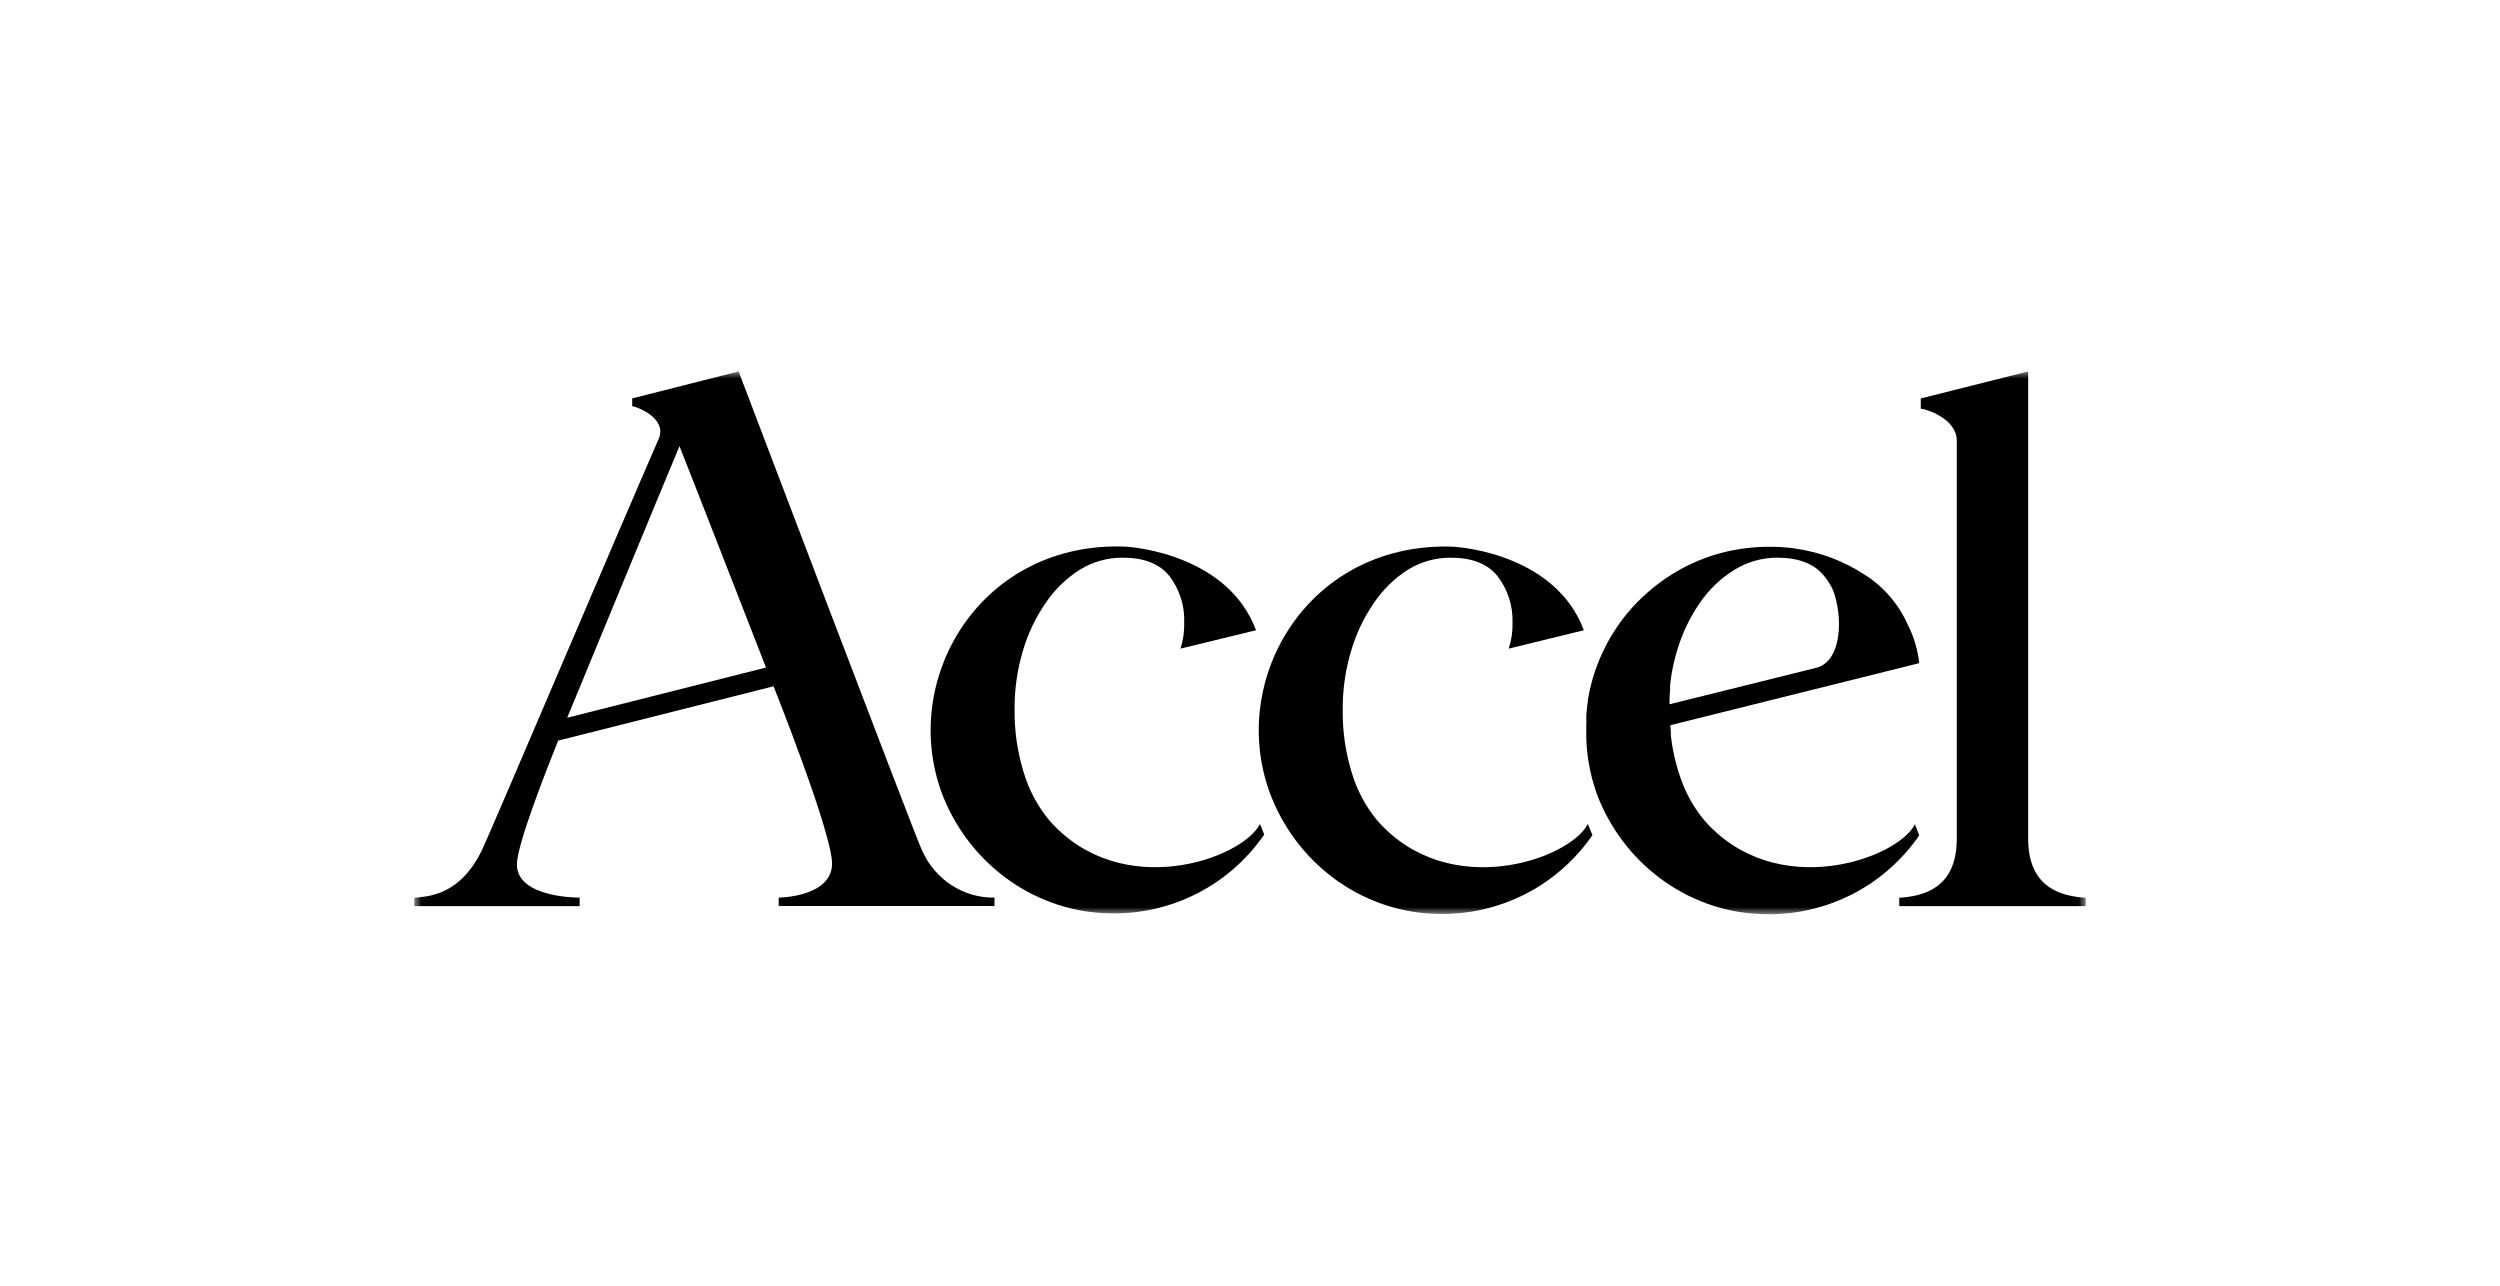
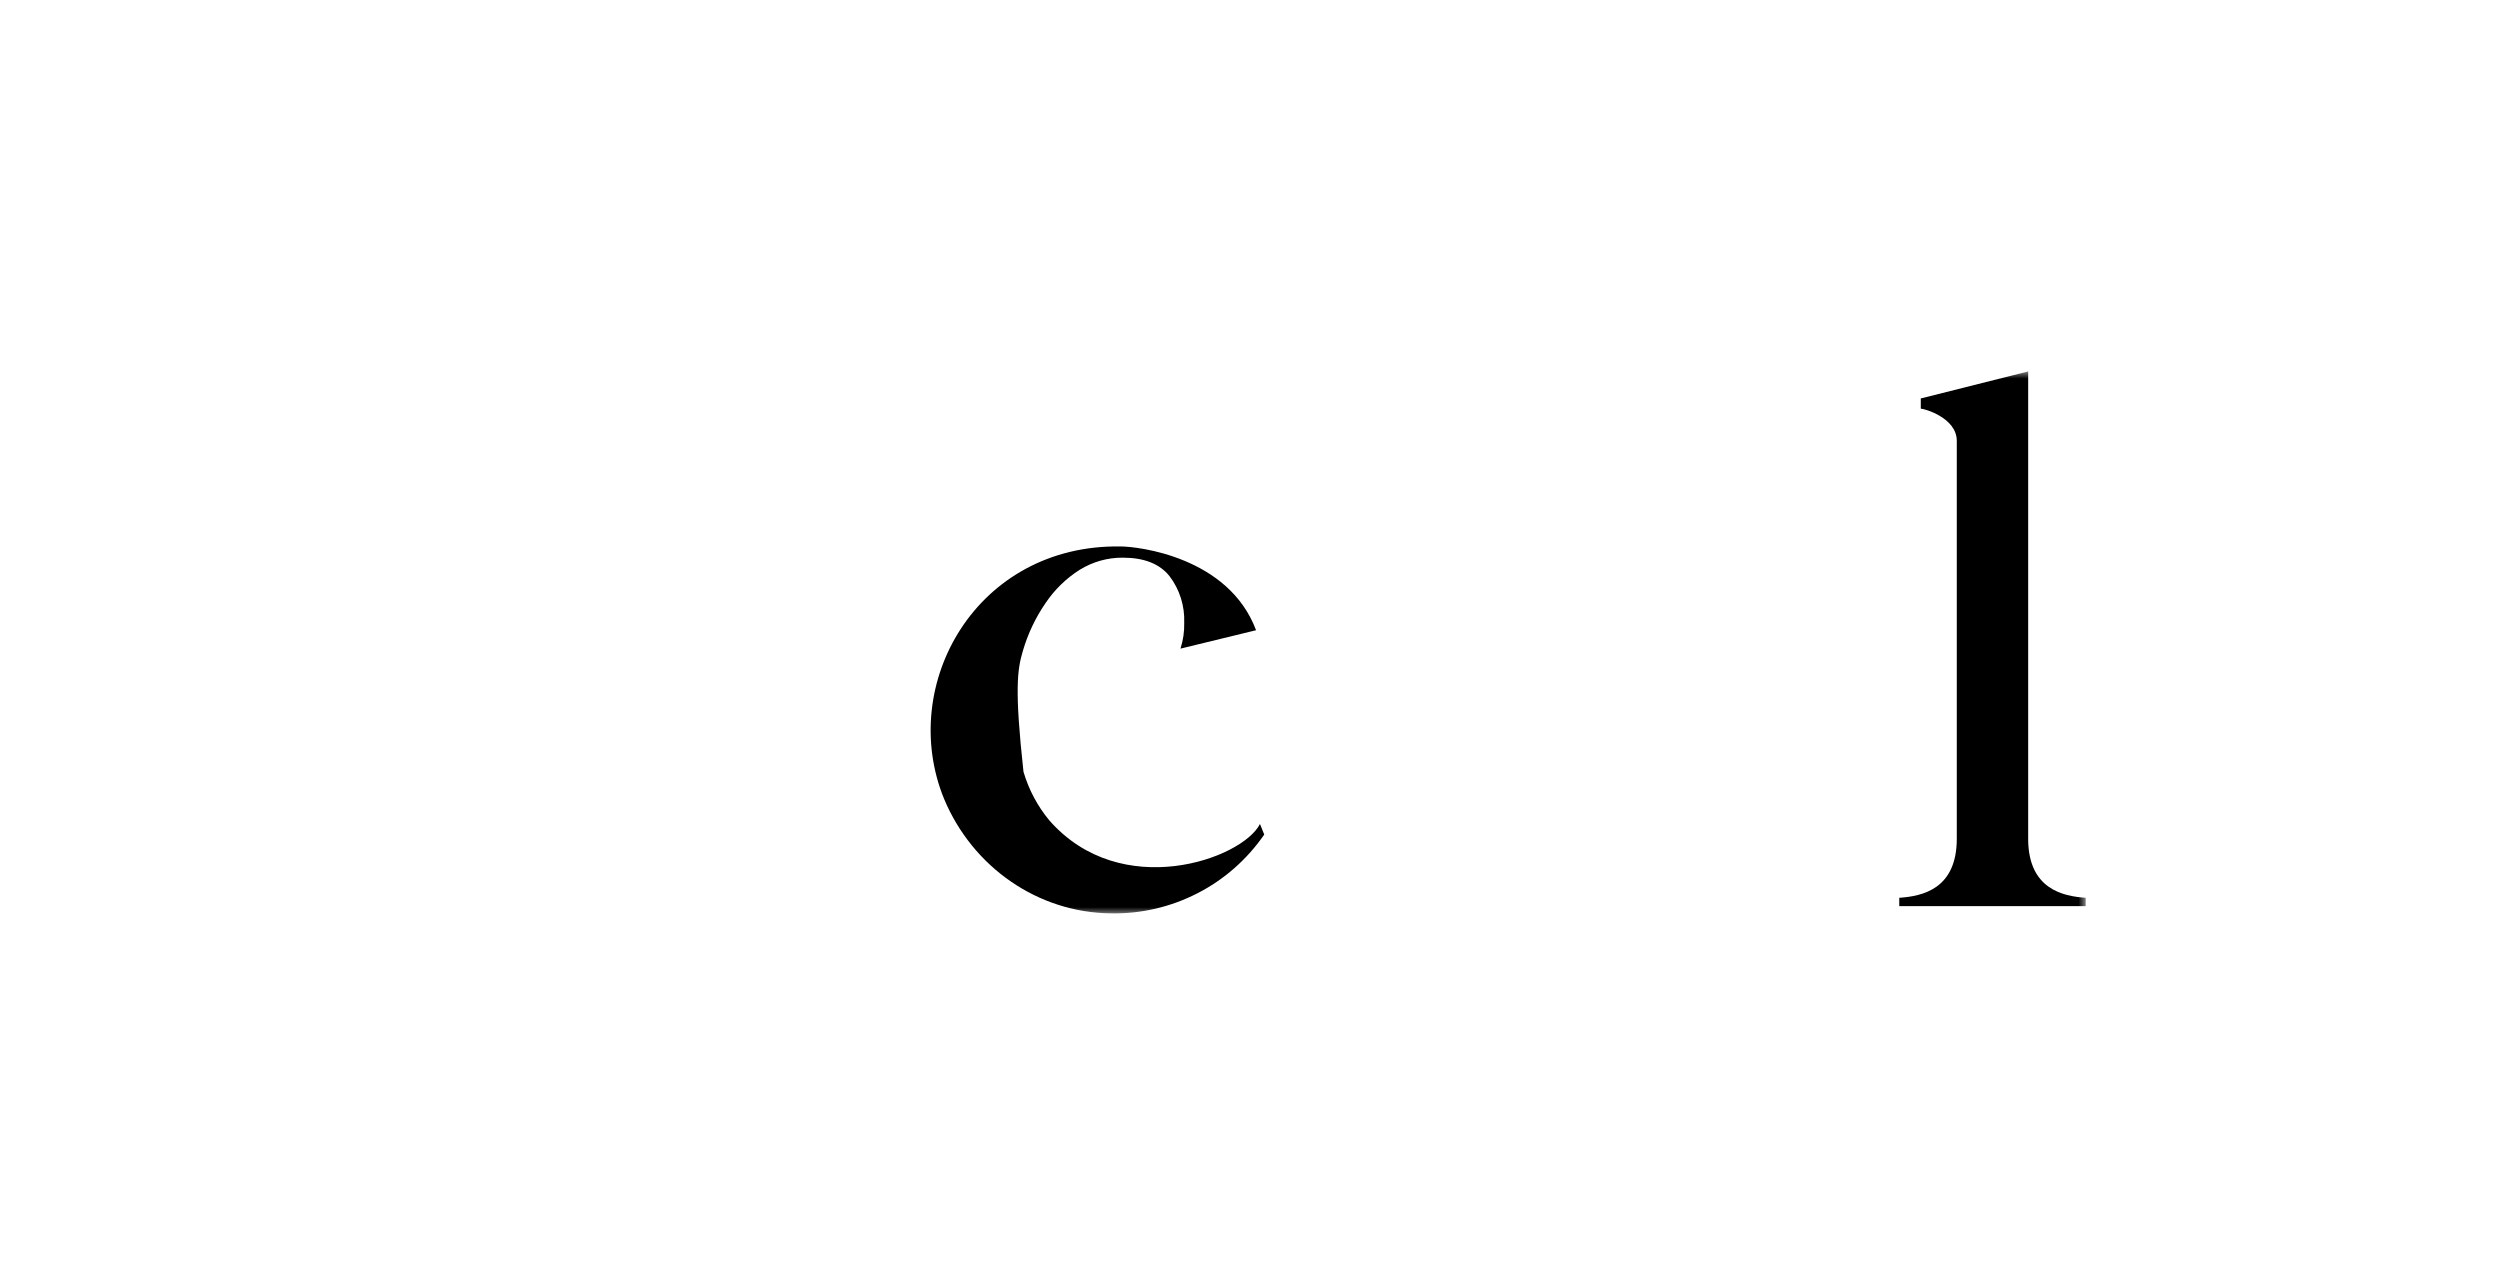
<svg xmlns="http://www.w3.org/2000/svg" width="175" height="90" viewBox="0 0 175 90" fill="none">
  <mask id="mask0_1220_353" style="mask-type:luminance" maskUnits="userSpaceOnUse" x="29" y="26" width="117" height="38">
    <path d="M146 64V26L29 26V64H146Z" fill="white" />
  </mask>
  <g mask="url(#mask0_1220_353)">
-     <path d="M119.298 57.416C118.531 56.498 117.947 55.432 117.58 54.281L117.48 53.991L117.381 53.637L117.319 53.418L117.219 53.013L117.169 52.775C117.119 52.549 117.076 52.311 117.038 52.073C117.031 51.987 117.019 51.9 117.001 51.815L116.951 51.397C116.961 51.305 116.961 51.212 116.951 51.12L116.92 50.766L134.346 46.421C134.244 45.488 133.975 44.582 133.555 43.75C132.909 42.294 131.858 41.07 130.537 40.235C129.073 39.278 127.429 38.654 125.714 38.407L125.421 38.362C124.387 38.244 123.344 38.244 122.31 38.362C119.566 38.669 116.989 39.879 114.96 41.812C112.956 43.698 111.615 46.222 111.151 48.983V49.093C111.12 49.273 111.095 49.447 111.076 49.646C111.058 49.846 111.076 49.871 111.039 50C111.047 50.099 111.047 50.198 111.039 50.296C111.052 50.468 111.052 50.64 111.039 50.811V51.642C111.08 53.132 111.383 54.603 111.935 55.98C113.942 60.795 118.528 63.947 123.598 63.994C125.7 64.038 127.782 63.556 129.666 62.591C131.529 61.639 133.137 60.226 134.346 58.478L134.047 57.699C132.815 60.132 124.314 63.157 119.298 57.416ZM127.226 46.724L116.864 49.299C116.864 48.977 116.864 48.655 116.908 48.352V48.256C116.903 48.153 116.903 48.05 116.908 47.947L116.958 47.528C117.052 46.859 117.197 46.198 117.393 45.552C117.745 44.354 118.283 43.224 118.986 42.205C119.628 41.267 120.453 40.477 121.407 39.888C122.321 39.323 123.368 39.029 124.432 39.038C125.917 39.038 127.004 39.467 127.693 40.325C127.944 40.625 128.153 40.958 128.315 41.317C129.006 43.138 128.956 46.17 127.226 46.724Z" fill="black" />
-     <path d="M88.198 57.679C86.953 60.138 78.465 63.157 73.448 57.421C72.626 56.43 72.011 55.273 71.644 54.023C71.211 52.605 71.001 51.125 71.021 49.639C71.012 48.251 71.209 46.87 71.606 45.545C71.958 44.347 72.496 43.217 73.2 42.198C73.83 41.267 74.639 40.48 75.577 39.887C76.49 39.323 77.537 39.028 78.601 39.037C80.087 39.037 81.174 39.467 81.862 40.325C82.572 41.252 82.939 42.412 82.895 43.595C82.91 44.209 82.822 44.821 82.634 45.404L87.924 44.116C86.001 38.967 79.628 38.252 78.452 38.252C68.358 38.085 62.819 47.907 66.08 55.909C68.089 60.727 72.676 63.882 77.749 63.935C79.851 63.979 81.933 63.498 83.817 62.532C85.68 61.581 87.288 60.168 88.497 58.419L88.198 57.679Z" fill="black" />
-     <path d="M111.148 57.68C109.903 60.139 101.415 63.158 96.398 57.423C95.585 56.438 94.976 55.289 94.612 54.05C94.18 52.632 93.969 51.152 93.99 49.666C93.981 48.278 94.178 46.898 94.575 45.572C94.925 44.375 95.461 43.244 96.162 42.225C96.791 41.286 97.6 40.49 98.539 39.888C99.453 39.323 100.5 39.03 101.564 39.039C103.045 39.039 104.132 39.468 104.825 40.326C105.541 41.251 105.915 42.412 105.877 43.596C105.893 44.211 105.802 44.824 105.609 45.405L110.868 44.117C108.957 38.968 102.585 38.26 101.421 38.26C91.326 38.093 85.788 47.915 89.049 55.916C91.045 60.747 95.632 63.917 100.711 63.975C102.818 64.021 104.904 63.54 106.792 62.572C108.655 61.62 110.263 60.207 111.472 58.459L111.148 57.68Z" fill="black" />
+     <path d="M88.198 57.679C86.953 60.138 78.465 63.157 73.448 57.421C72.626 56.43 72.011 55.273 71.644 54.023C71.012 48.251 71.209 46.87 71.606 45.545C71.958 44.347 72.496 43.217 73.2 42.198C73.83 41.267 74.639 40.48 75.577 39.887C76.49 39.323 77.537 39.028 78.601 39.037C80.087 39.037 81.174 39.467 81.862 40.325C82.572 41.252 82.939 42.412 82.895 43.595C82.91 44.209 82.822 44.821 82.634 45.404L87.924 44.116C86.001 38.967 79.628 38.252 78.452 38.252C68.358 38.085 62.819 47.907 66.08 55.909C68.089 60.727 72.676 63.882 77.749 63.935C79.851 63.979 81.933 63.498 83.817 62.532C85.68 61.581 87.288 60.168 88.497 58.419L88.198 57.679Z" fill="black" />
    <path d="M141.972 58.828V26L134.504 27.88H134.455V28.607C134.716 28.607 136.975 29.251 136.975 30.86V58.712C136.975 62.227 134.573 62.736 132.949 62.845V63.431H145.999V62.845C144.381 62.736 142.028 62.221 141.972 58.828Z" fill="black" />
-     <path d="M51.703 26L44.31 27.873H44.254V28.44C44.515 28.44 46.712 29.244 46.121 30.692C43.314 37.117 34.209 58.558 33.73 59.524C32.155 62.742 29.921 62.742 29 62.845V63.431H40.576V62.832C40.576 62.832 36.182 62.884 36.182 60.508C36.182 59.067 38.453 53.396 39.069 51.844L54.149 48.04C54.186 48.137 58.244 58.301 58.244 60.444C58.244 62.761 54.641 62.832 54.51 62.832V63.418H69.614V62.832C67.426 62.871 65.418 61.55 64.523 59.485C64.069 58.558 51.703 26 51.703 26ZM53.626 46.727L39.704 50.242C39.779 50.055 47.353 31.697 47.564 31.233C47.882 31.999 53.62 46.727 53.62 46.727H53.626Z" fill="black" />
  </g>
</svg>